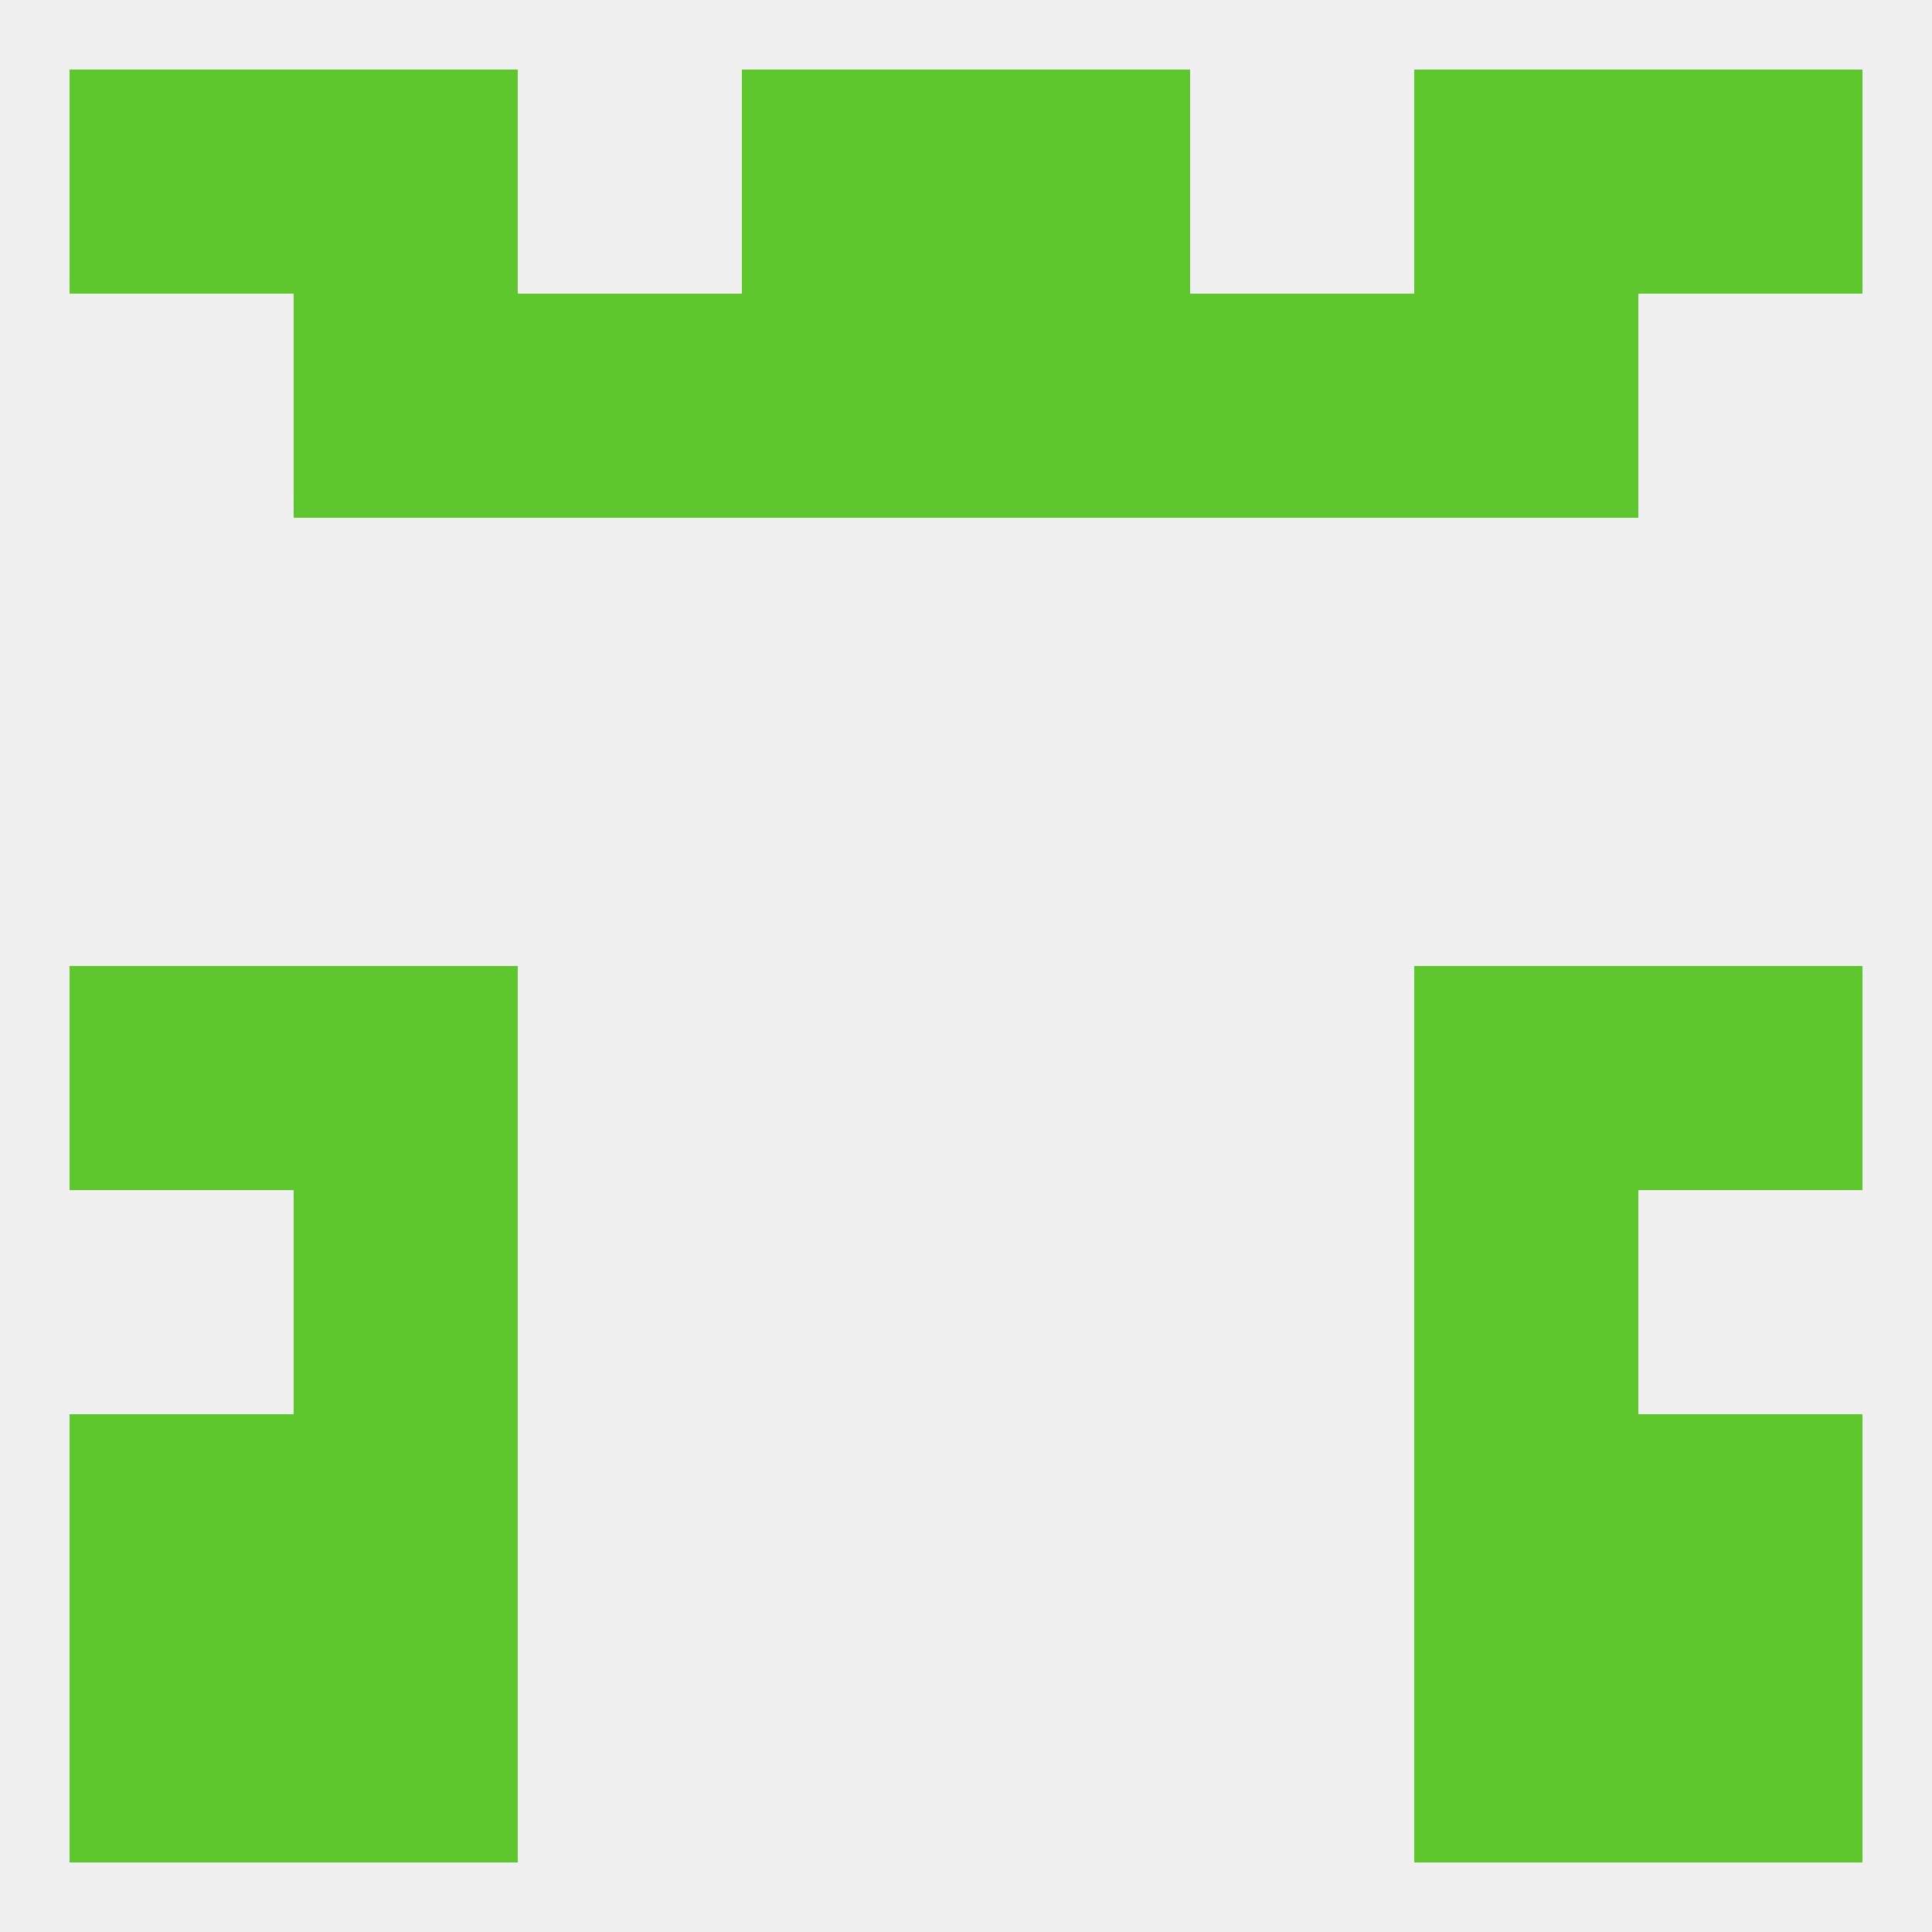
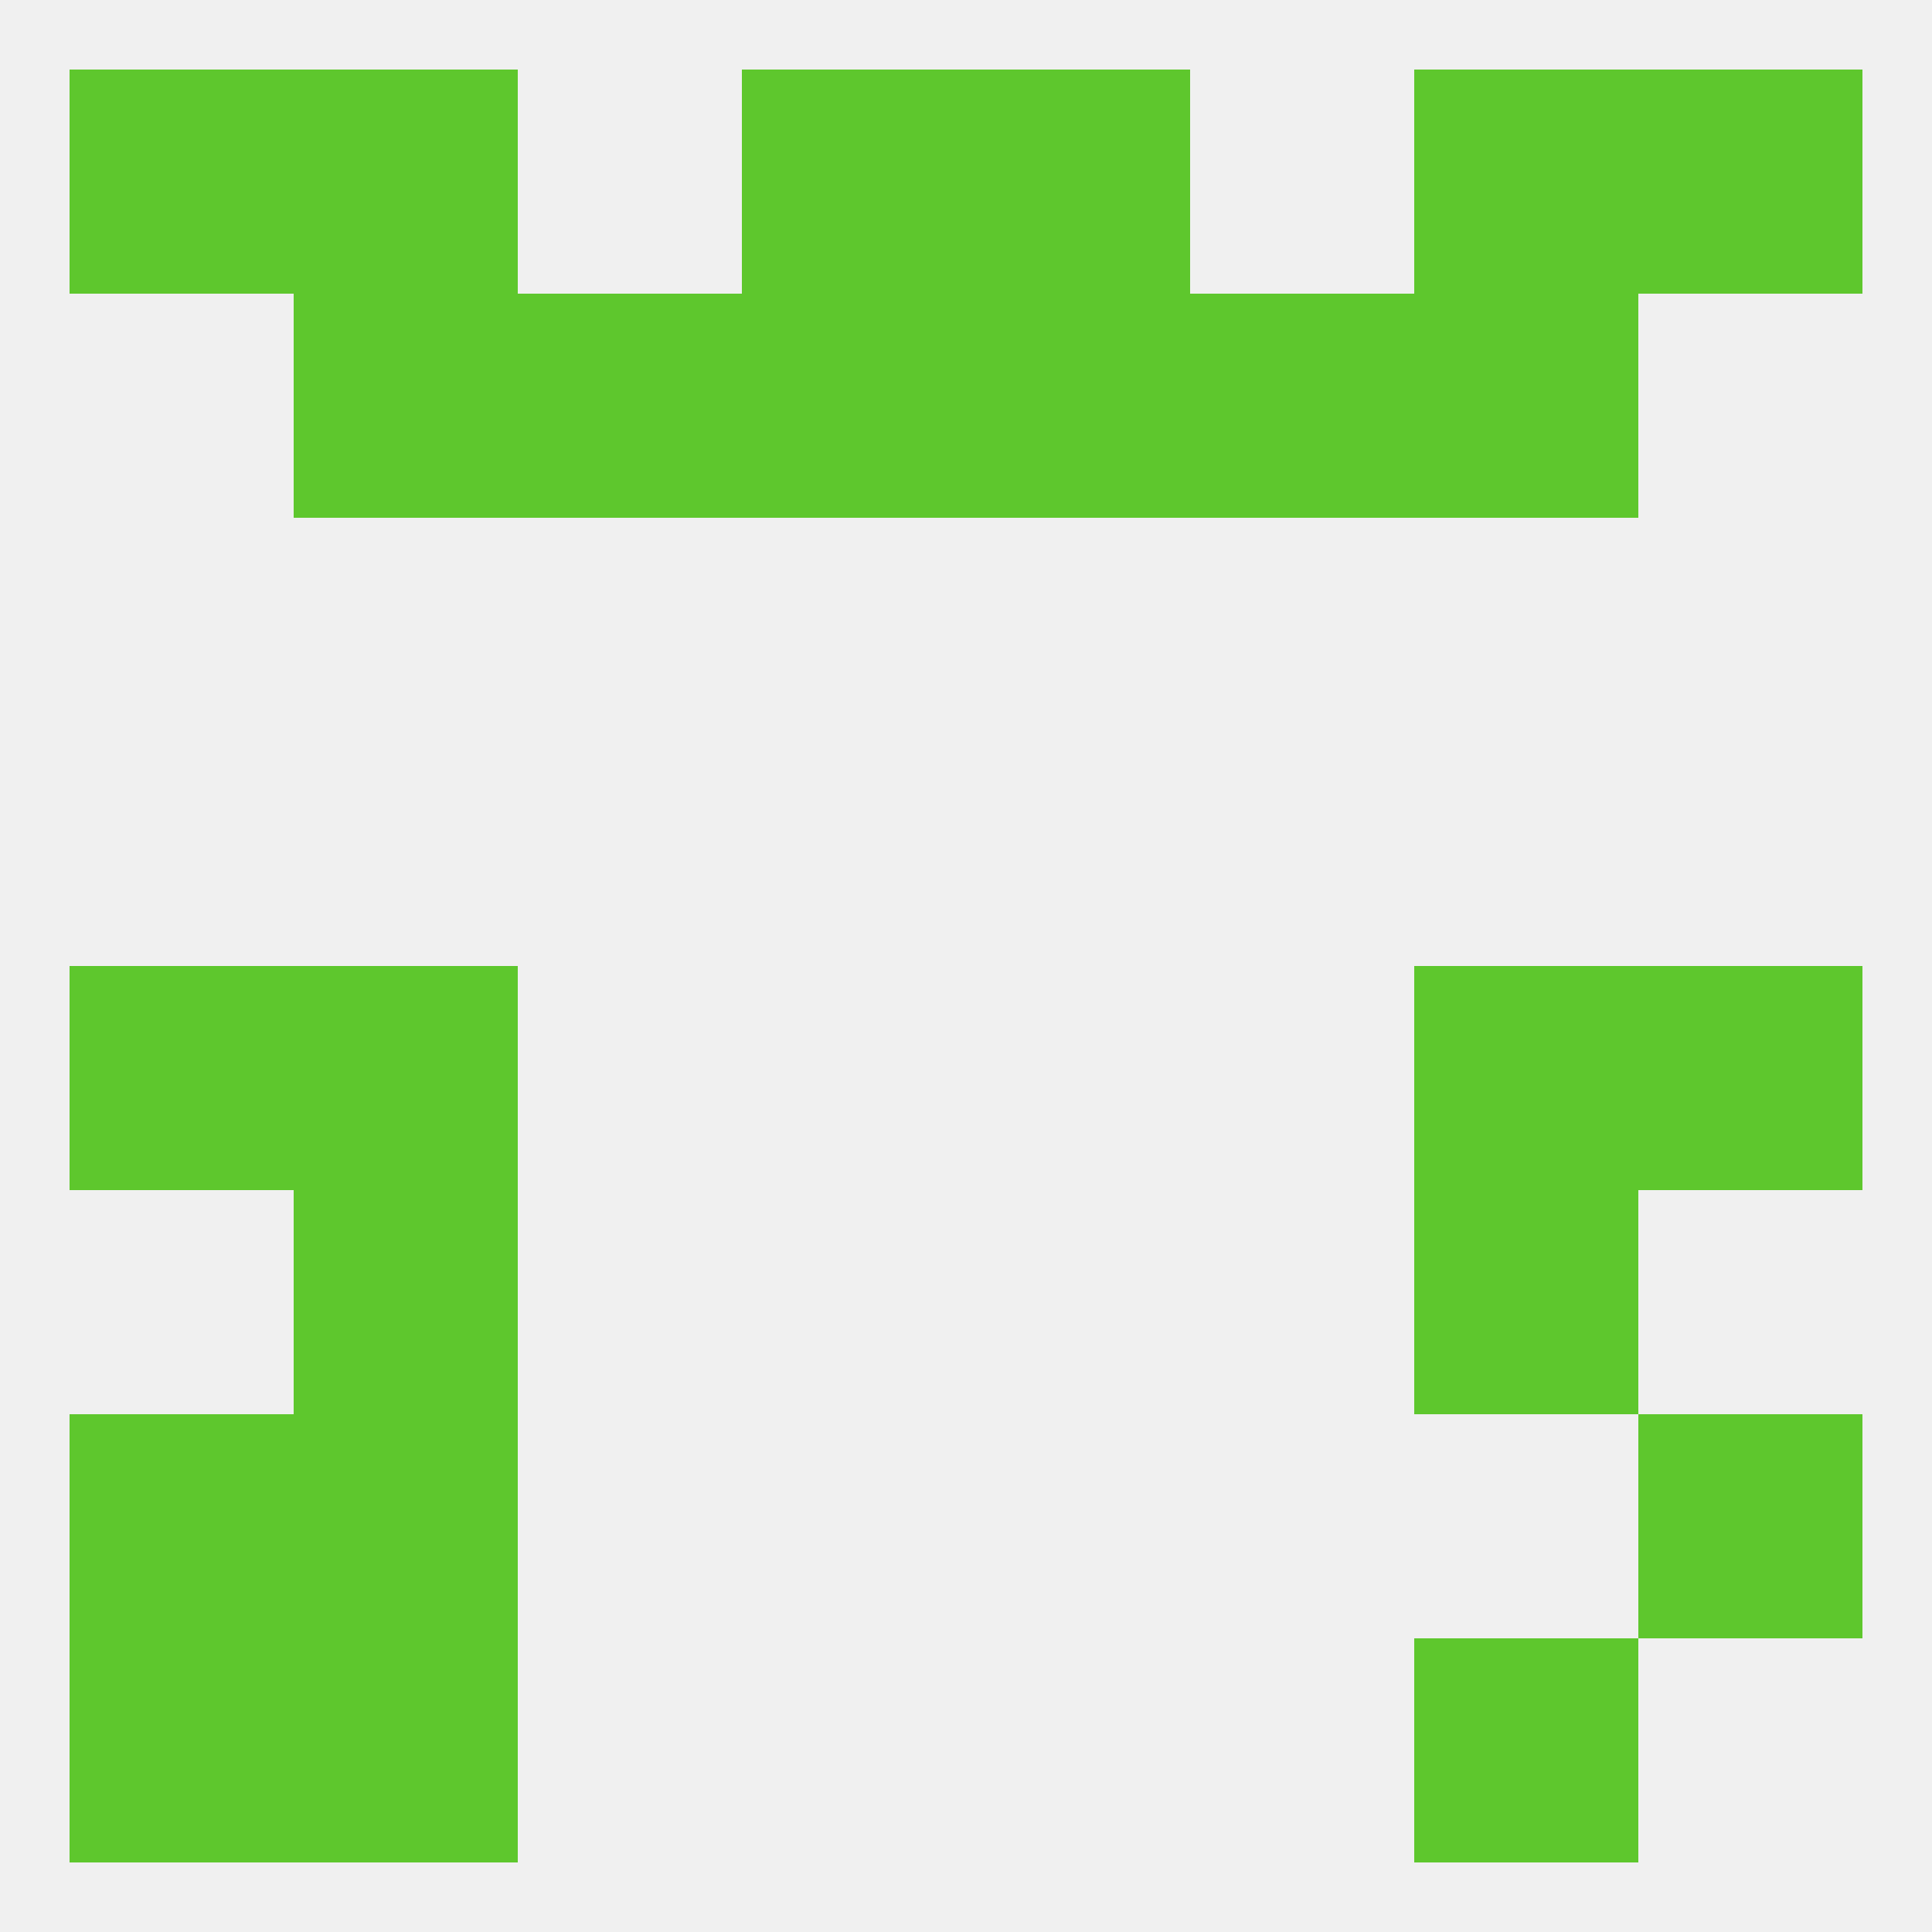
<svg xmlns="http://www.w3.org/2000/svg" version="1.1" baseprofile="full" width="250" height="250" viewBox="0 0 250 250">
  <rect width="100%" height="100%" fill="rgba(240,240,240,255)" />
  <rect x="9" y="125" width="29" height="29" fill="rgba(94,199,45,255)" />
  <rect x="212" y="125" width="29" height="29" fill="rgba(94,199,45,255)" />
  <rect x="38" y="125" width="29" height="29" fill="rgba(94,199,45,255)" />
  <rect x="183" y="125" width="29" height="29" fill="rgba(94,199,45,255)" />
  <rect x="38" y="154" width="29" height="29" fill="rgba(94,199,45,255)" />
  <rect x="183" y="154" width="29" height="29" fill="rgba(94,199,45,255)" />
  <rect x="38" y="183" width="29" height="29" fill="rgba(94,199,45,255)" />
-   <rect x="183" y="183" width="29" height="29" fill="rgba(94,199,45,255)" />
  <rect x="9" y="183" width="29" height="29" fill="rgba(94,199,45,255)" />
  <rect x="212" y="183" width="29" height="29" fill="rgba(94,199,45,255)" />
-   <rect x="212" y="212" width="29" height="29" fill="rgba(94,199,45,255)" />
  <rect x="38" y="212" width="29" height="29" fill="rgba(94,199,45,255)" />
  <rect x="183" y="212" width="29" height="29" fill="rgba(94,199,45,255)" />
  <rect x="9" y="212" width="29" height="29" fill="rgba(94,199,45,255)" />
  <rect x="38" y="9" width="29" height="29" fill="rgba(94,199,45,255)" />
  <rect x="183" y="9" width="29" height="29" fill="rgba(94,199,45,255)" />
  <rect x="96" y="9" width="29" height="29" fill="rgba(94,199,45,255)" />
  <rect x="125" y="9" width="29" height="29" fill="rgba(94,199,45,255)" />
  <rect x="9" y="9" width="29" height="29" fill="rgba(94,199,45,255)" />
  <rect x="212" y="9" width="29" height="29" fill="rgba(94,199,45,255)" />
  <rect x="38" y="38" width="29" height="29" fill="rgba(94,199,45,255)" />
  <rect x="183" y="38" width="29" height="29" fill="rgba(94,199,45,255)" />
  <rect x="67" y="38" width="29" height="29" fill="rgba(94,199,45,255)" />
  <rect x="154" y="38" width="29" height="29" fill="rgba(94,199,45,255)" />
  <rect x="96" y="38" width="29" height="29" fill="rgba(94,199,45,255)" />
  <rect x="125" y="38" width="29" height="29" fill="rgba(94,199,45,255)" />
</svg>